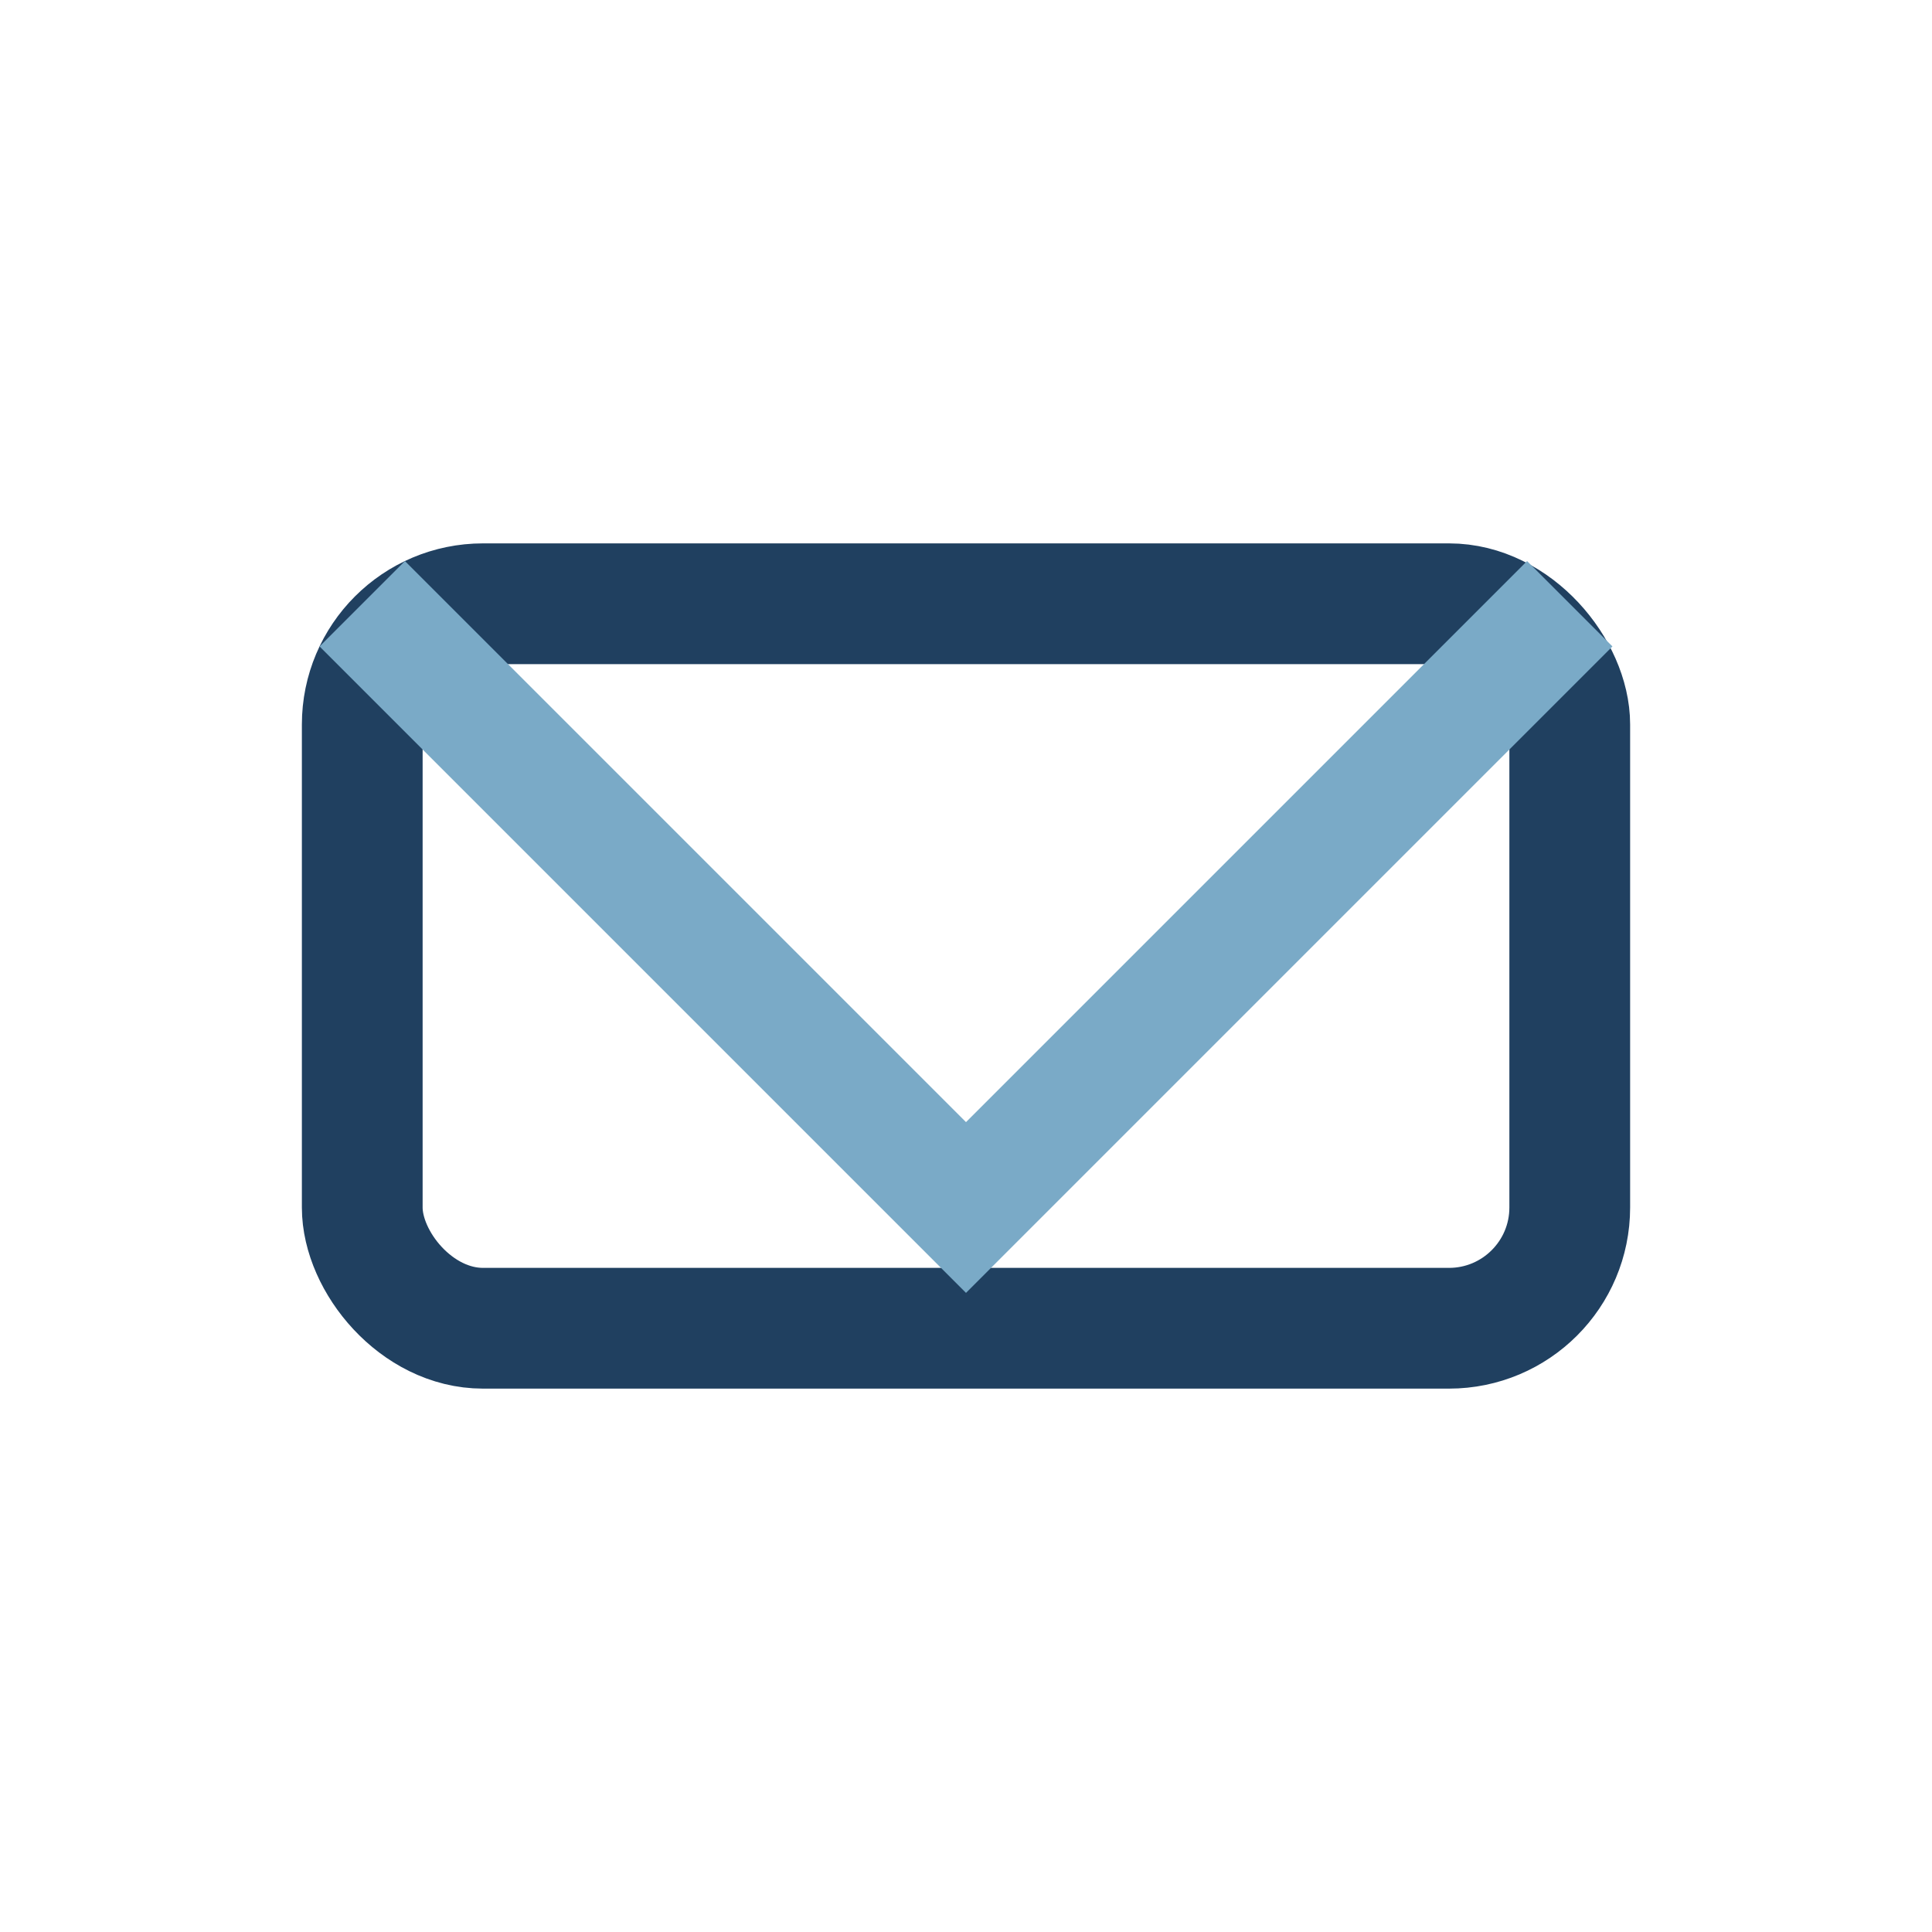
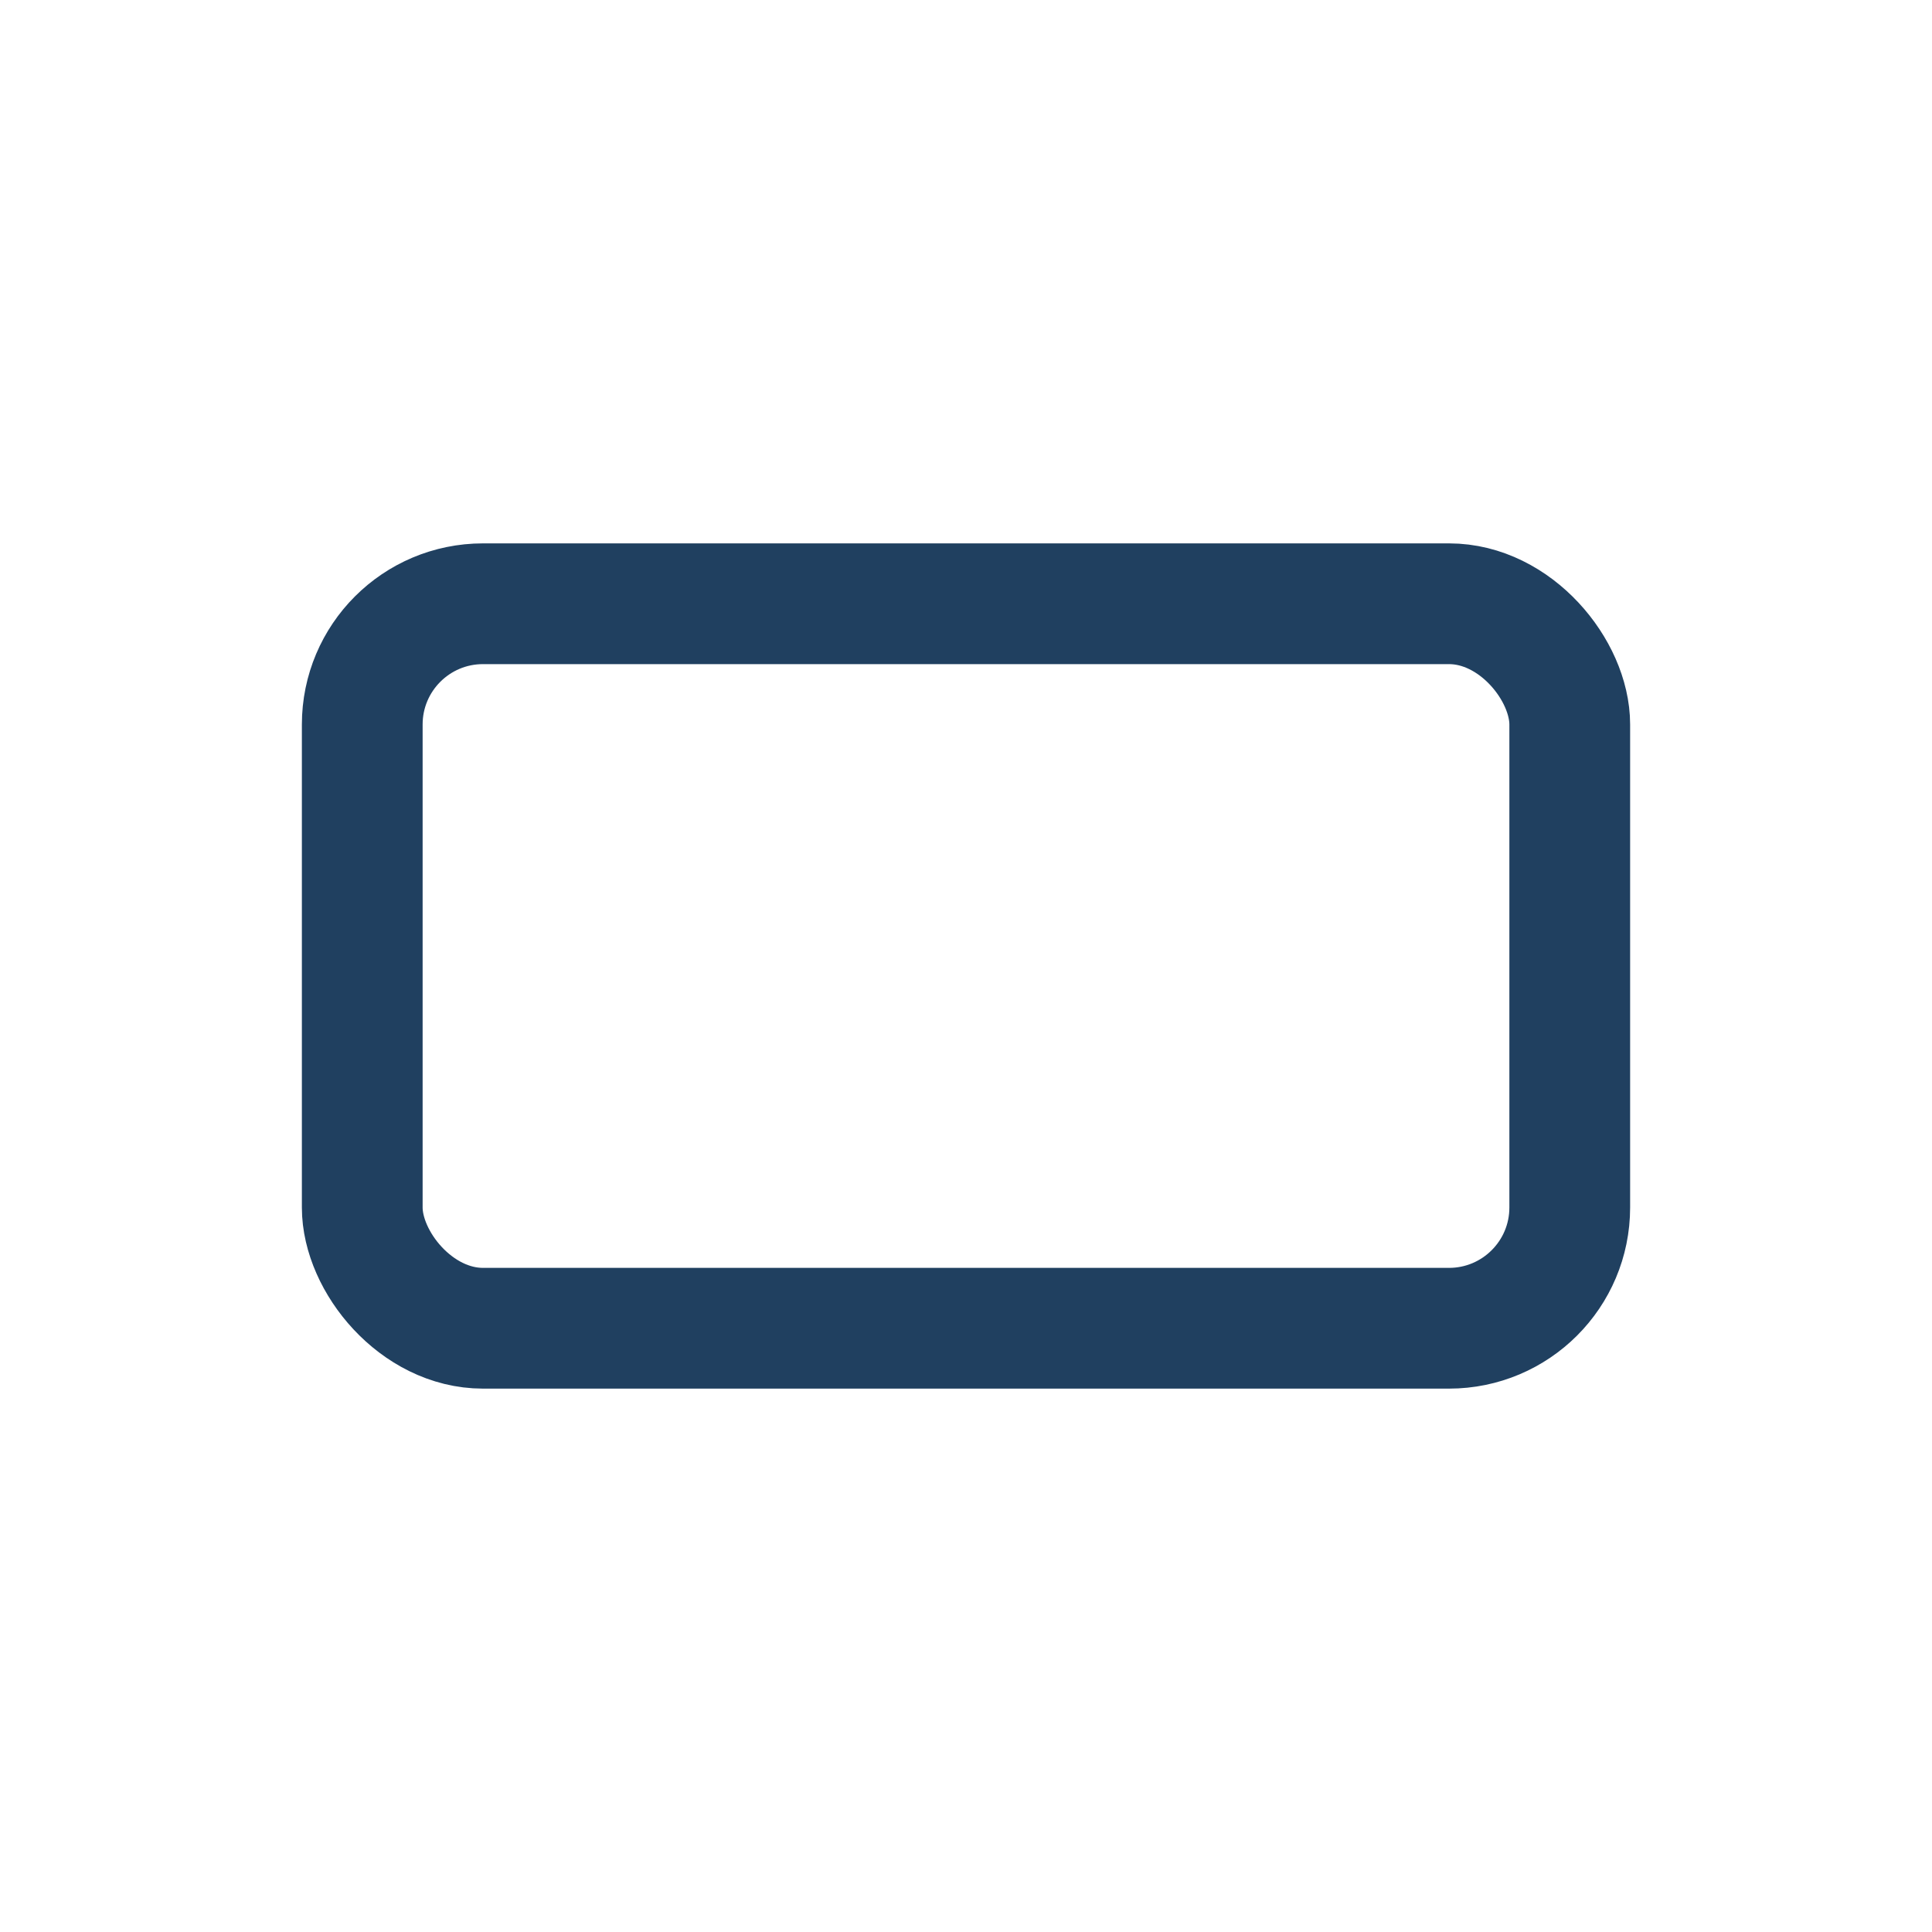
<svg xmlns="http://www.w3.org/2000/svg" width="32" height="32" viewBox="0 0 32 32">
  <rect x="6" y="10" width="20" height="12" rx="2" fill="none" stroke="#204060" stroke-width="2" />
-   <polyline points="6,10 16,20 26,10" fill="none" stroke="#7AAAC7" stroke-width="2" />
</svg>